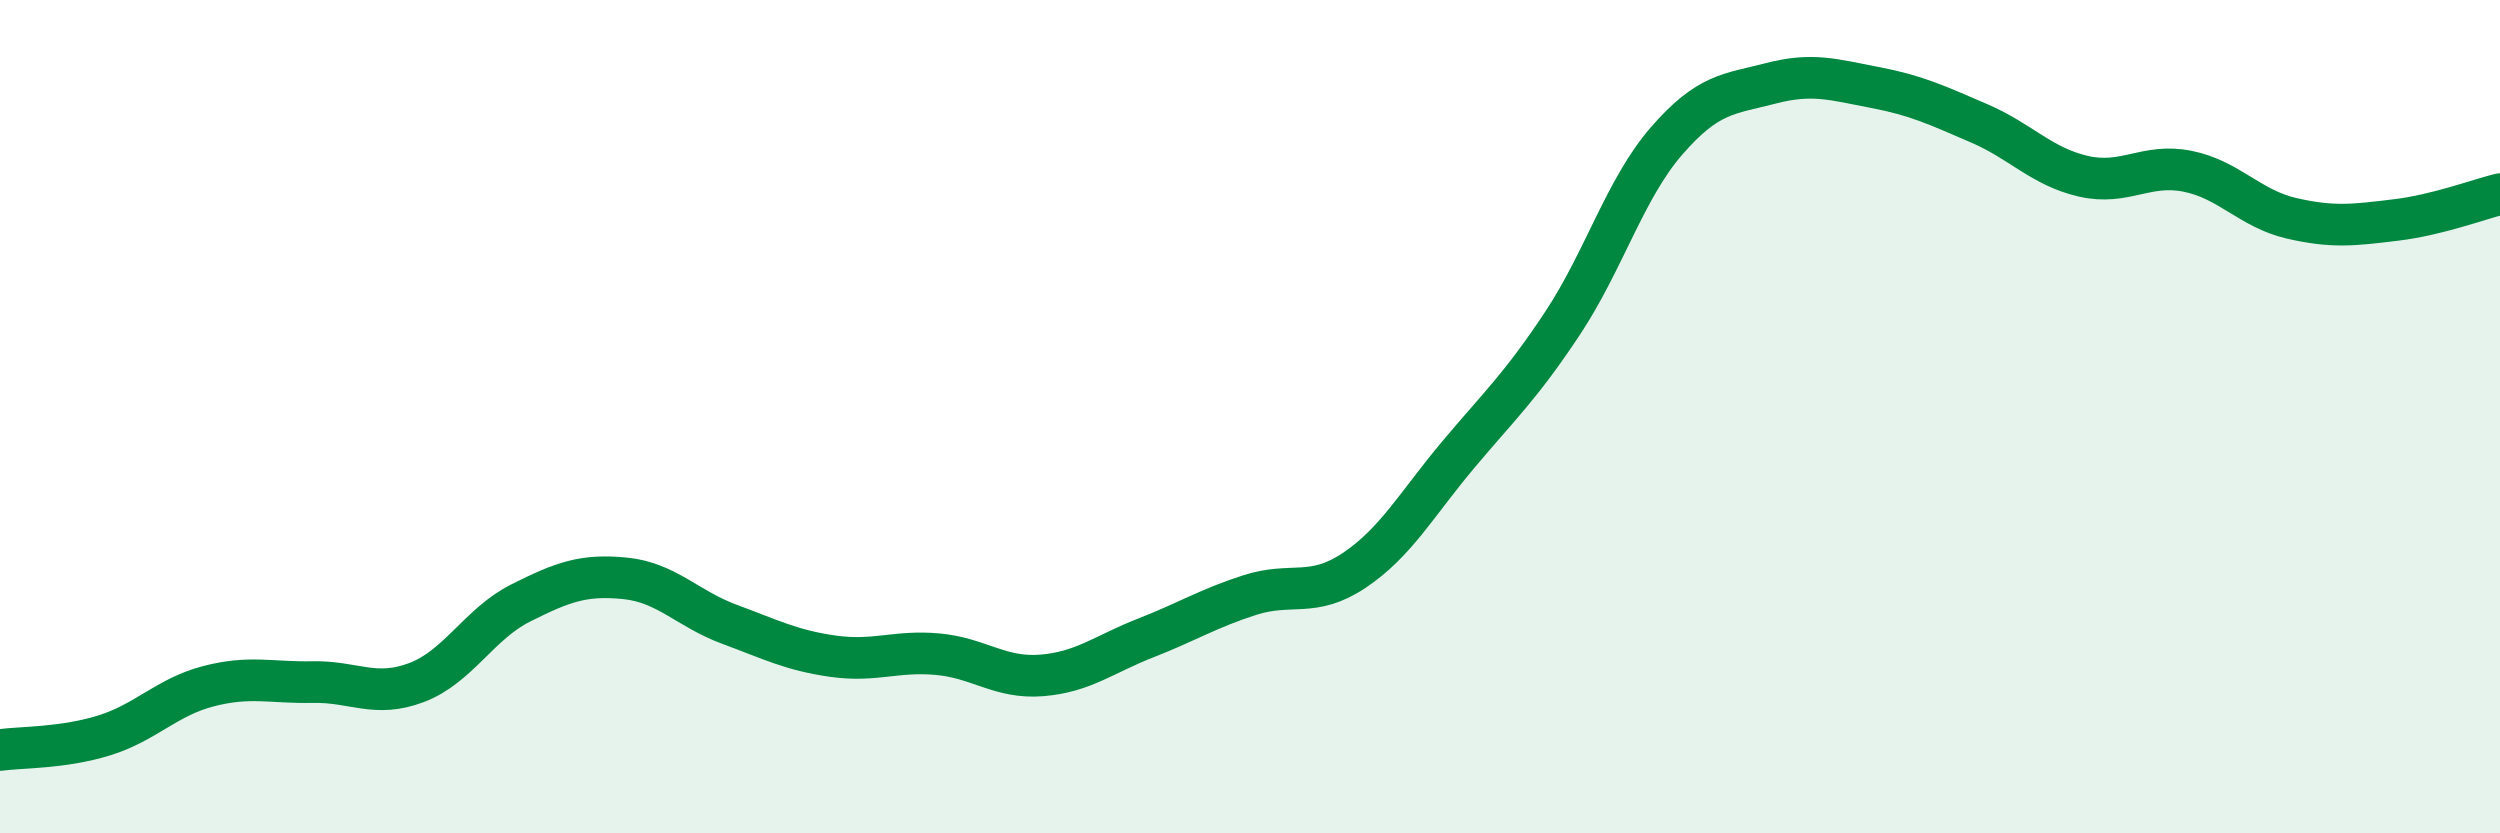
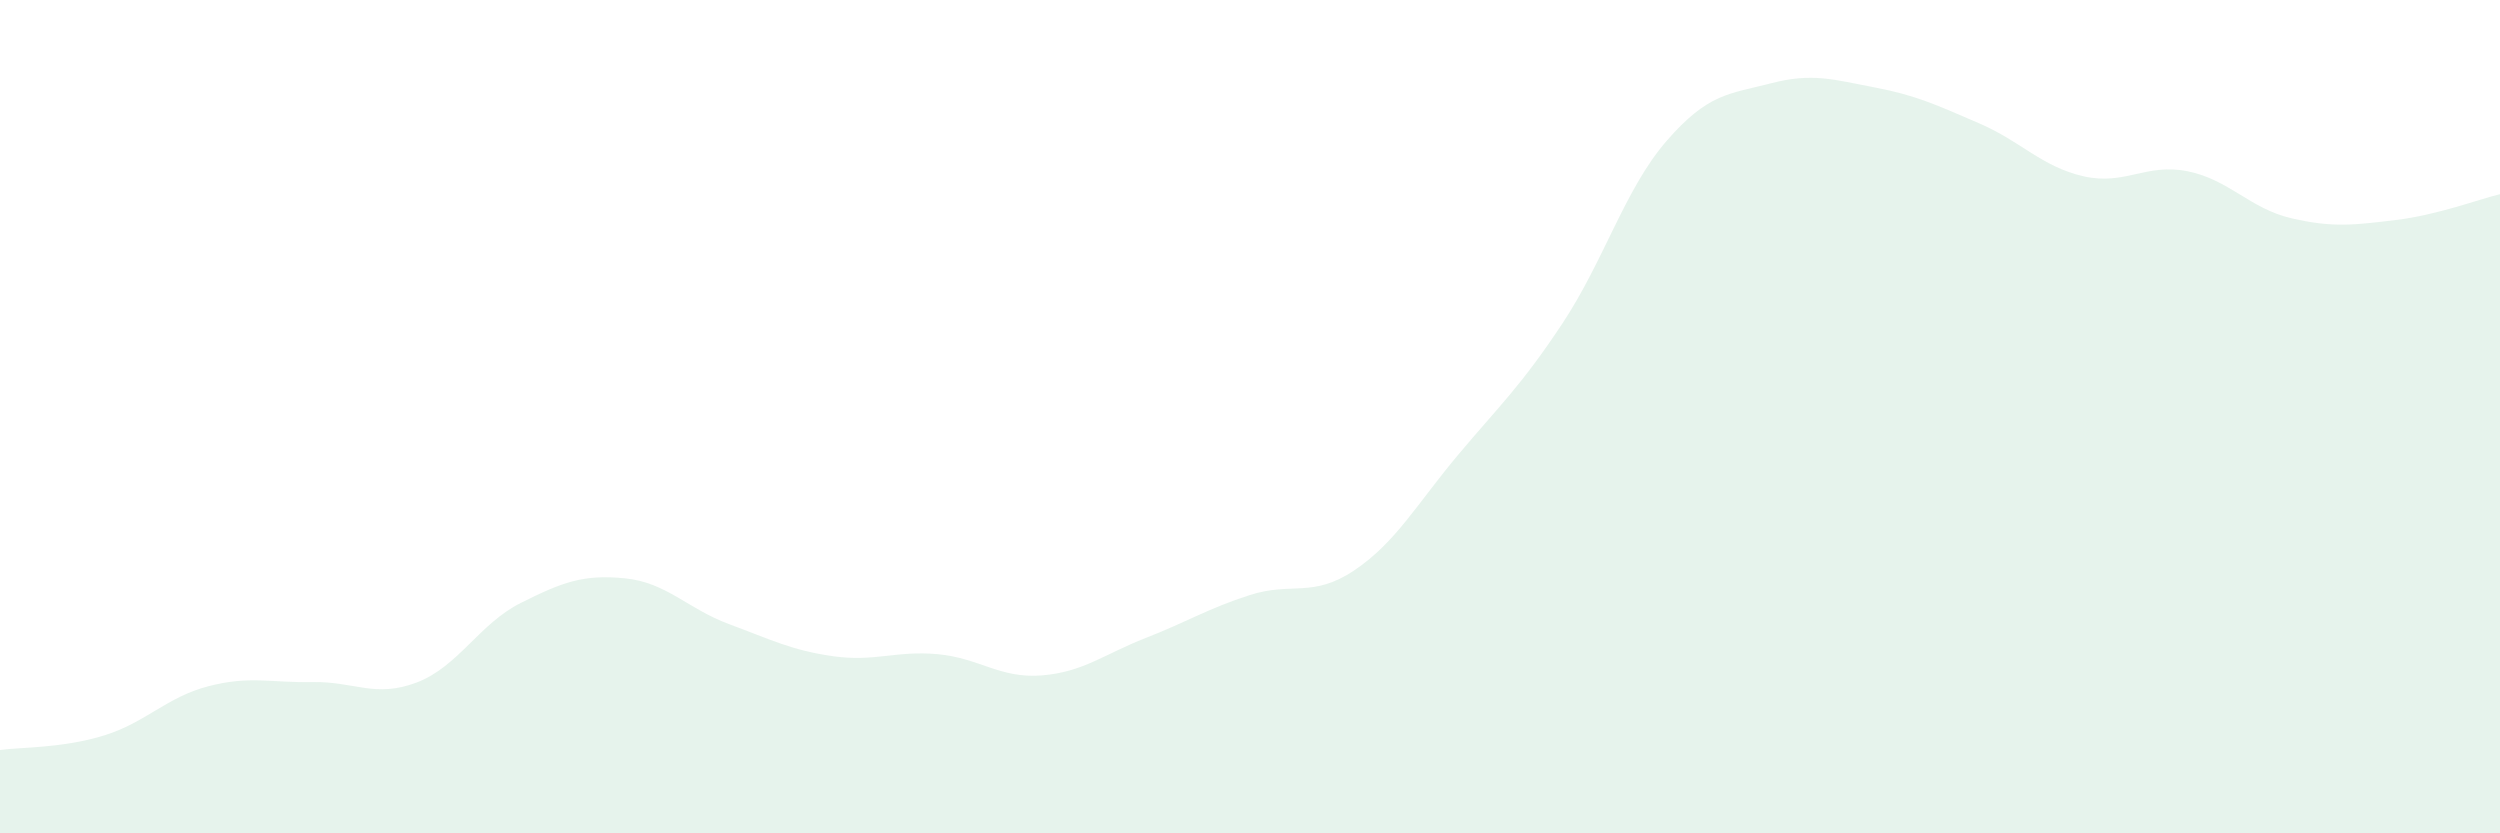
<svg xmlns="http://www.w3.org/2000/svg" width="60" height="20" viewBox="0 0 60 20">
  <path d="M 0,18 C 0.5,17.93 1.5,17.96 2.5,17.65 C 3.5,17.34 4,16.73 5,16.47 C 6,16.21 6.5,16.39 7.5,16.37 C 8.5,16.35 9,16.76 10,16.38 C 11,16 11.5,14.97 12.5,14.47 C 13.5,13.97 14,13.78 15,13.88 C 16,13.98 16.5,14.61 17.5,14.98 C 18.5,15.35 19,15.61 20,15.75 C 21,15.89 21.5,15.61 22.5,15.7 C 23.5,15.79 24,16.29 25,16.21 C 26,16.13 26.5,15.7 27.5,15.31 C 28.5,14.92 29,14.6 30,14.28 C 31,13.96 31.5,14.36 32.5,13.69 C 33.5,13.02 34,12.1 35,10.91 C 36,9.72 36.5,9.27 37.5,7.76 C 38.5,6.25 39,4.53 40,3.38 C 41,2.23 41.5,2.26 42.5,2 C 43.5,1.74 44,1.91 45,2.1 C 46,2.29 46.5,2.53 47.5,2.96 C 48.5,3.39 49,4 50,4.23 C 51,4.46 51.5,3.91 52.5,4.11 C 53.5,4.31 54,5.01 55,5.24 C 56,5.47 56.5,5.4 57.5,5.28 C 58.5,5.16 59.5,4.78 60,4.66L60 20L0 20Z" fill="#008740" opacity="0.1" stroke-linecap="round" stroke-linejoin="round" />
-   <path d="M 0,18 C 0.5,17.93 1.5,17.96 2.5,17.65 C 3.5,17.34 4,16.73 5,16.47 C 6,16.21 6.5,16.39 7.5,16.37 C 8.5,16.35 9,16.76 10,16.38 C 11,16 11.5,14.97 12.5,14.47 C 13.5,13.97 14,13.78 15,13.88 C 16,13.98 16.5,14.61 17.5,14.98 C 18.5,15.35 19,15.61 20,15.75 C 21,15.89 21.5,15.61 22.5,15.7 C 23.5,15.79 24,16.29 25,16.21 C 26,16.13 26.5,15.7 27.5,15.31 C 28.5,14.92 29,14.6 30,14.28 C 31,13.96 31.5,14.36 32.5,13.69 C 33.5,13.02 34,12.1 35,10.91 C 36,9.72 36.5,9.27 37.5,7.76 C 38.5,6.25 39,4.53 40,3.38 C 41,2.23 41.5,2.26 42.5,2 C 43.5,1.74 44,1.91 45,2.1 C 46,2.29 46.5,2.53 47.5,2.96 C 48.5,3.39 49,4 50,4.23 C 51,4.46 51.5,3.91 52.5,4.11 C 53.5,4.31 54,5.01 55,5.24 C 56,5.47 56.5,5.4 57.5,5.28 C 58.5,5.16 59.5,4.78 60,4.66" stroke="#008740" stroke-width="1" fill="none" stroke-linecap="round" stroke-linejoin="round" />
</svg>